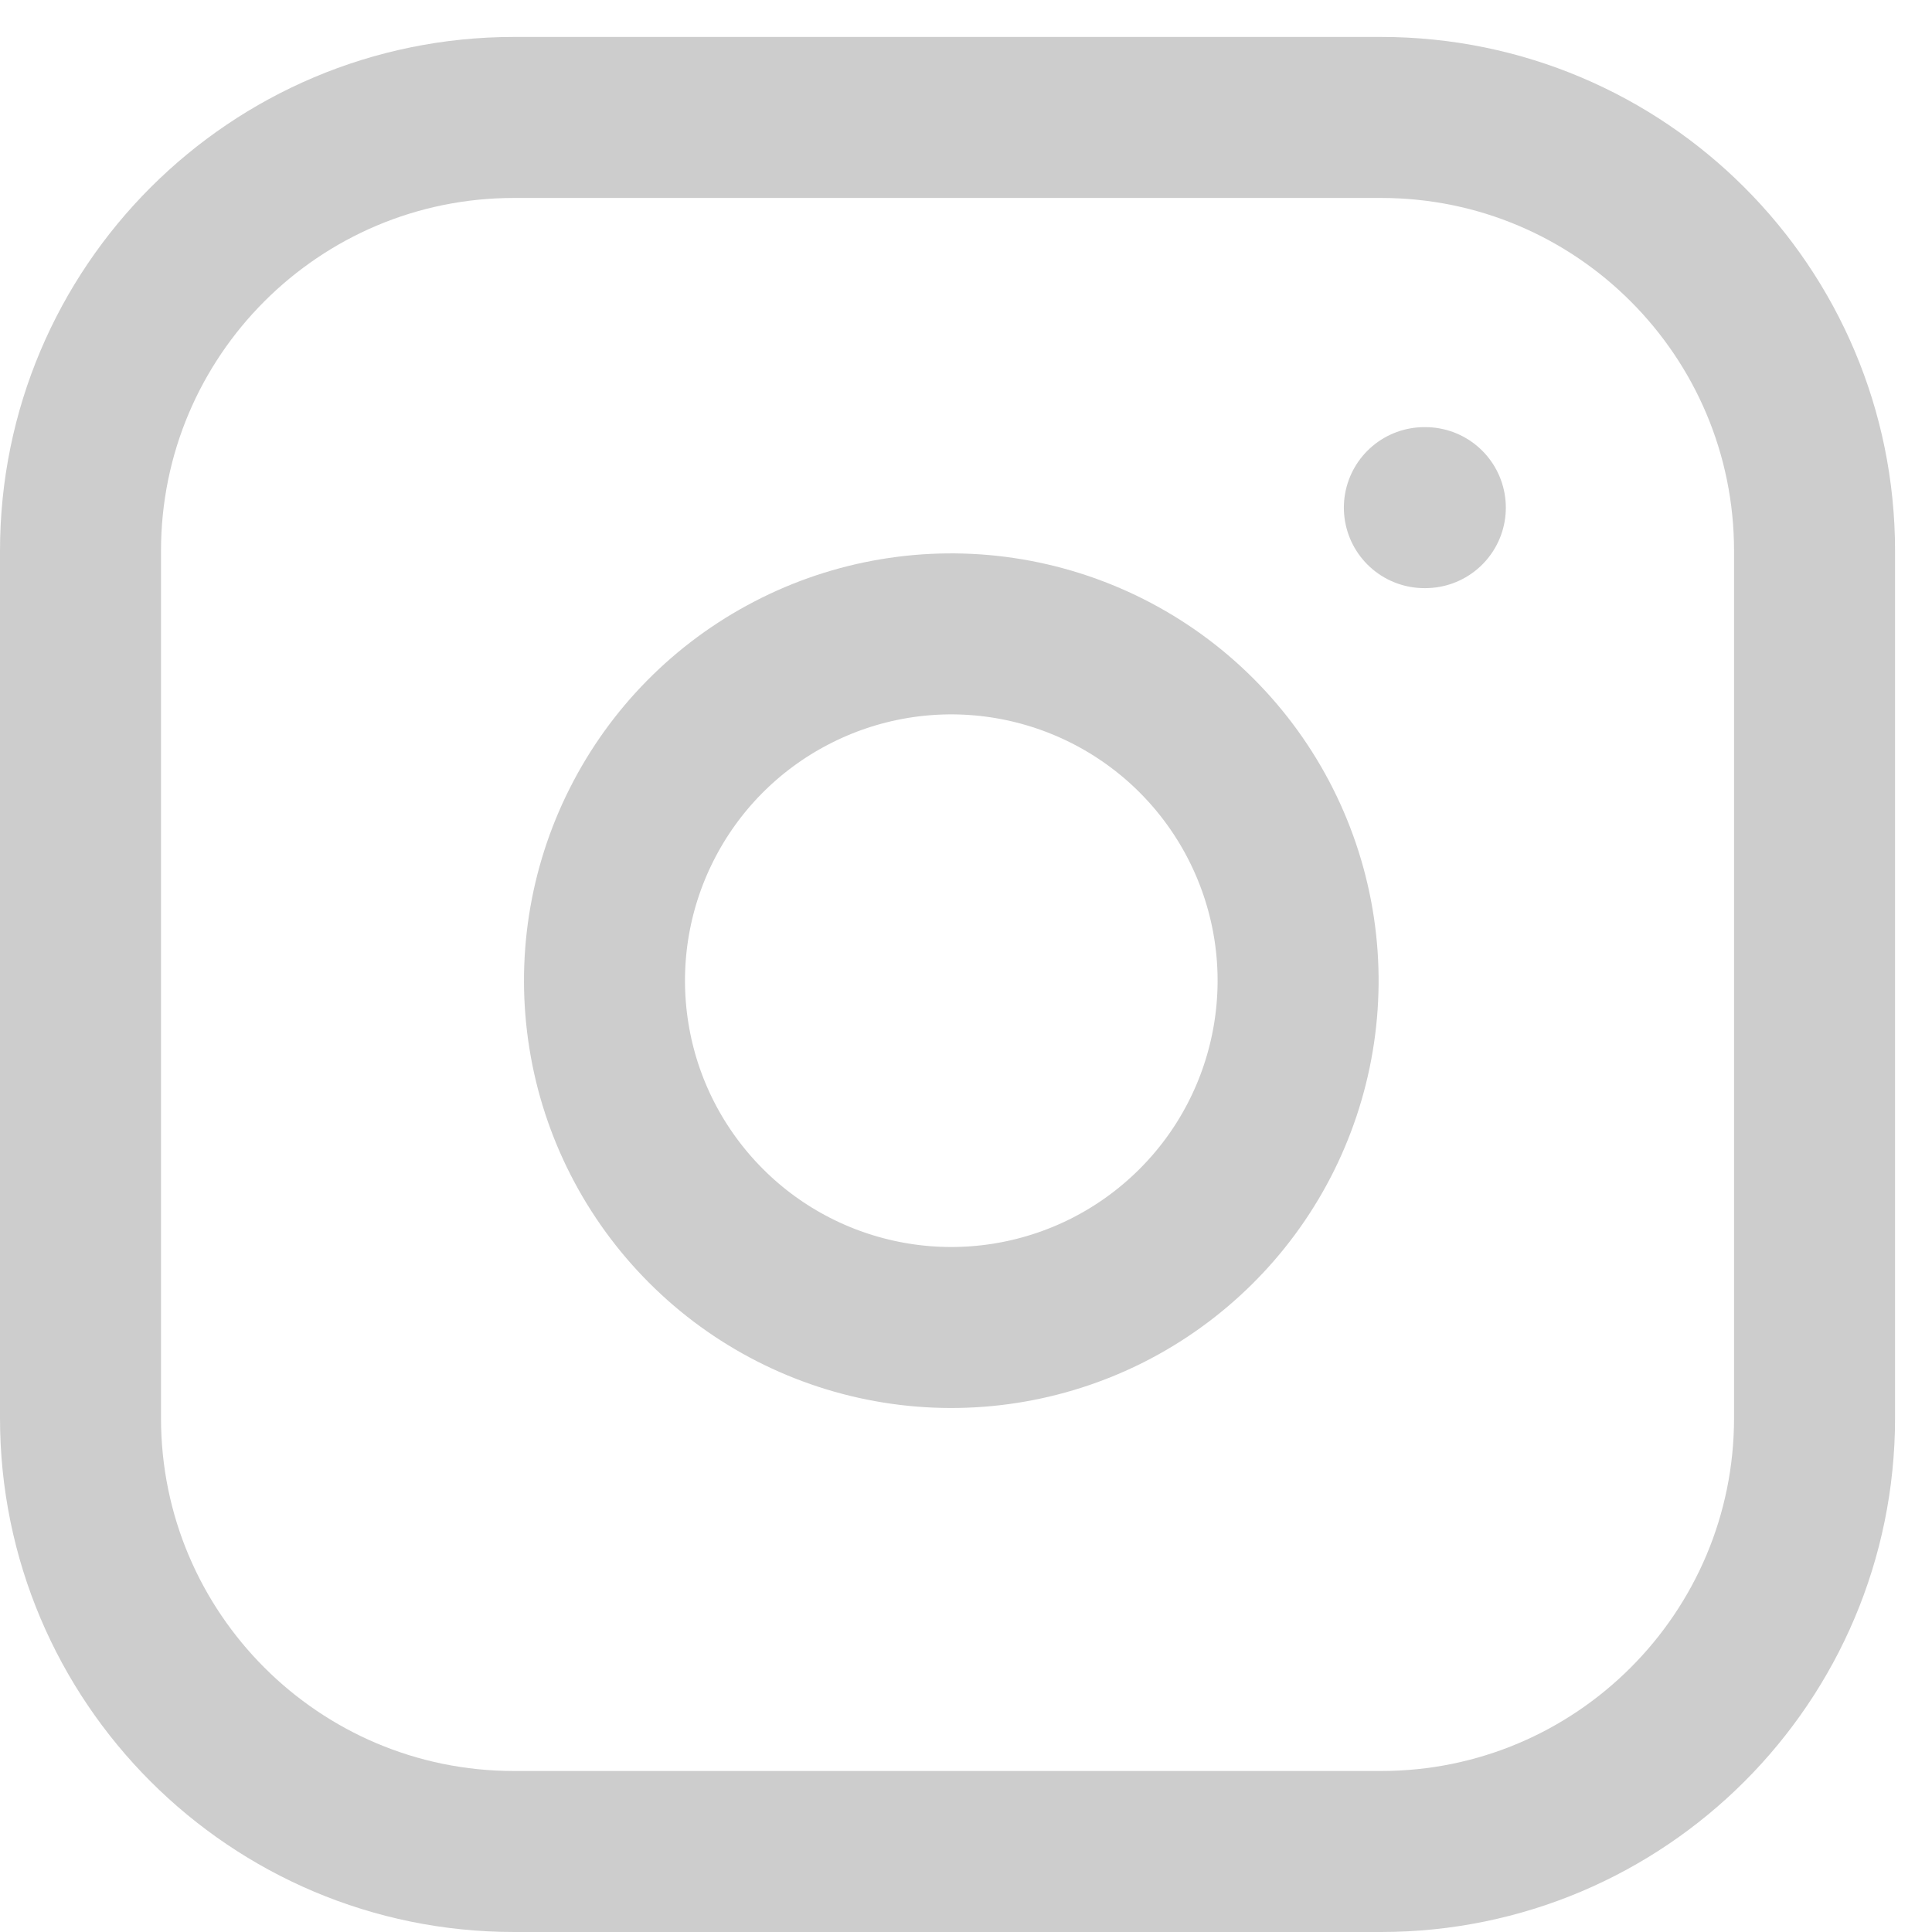
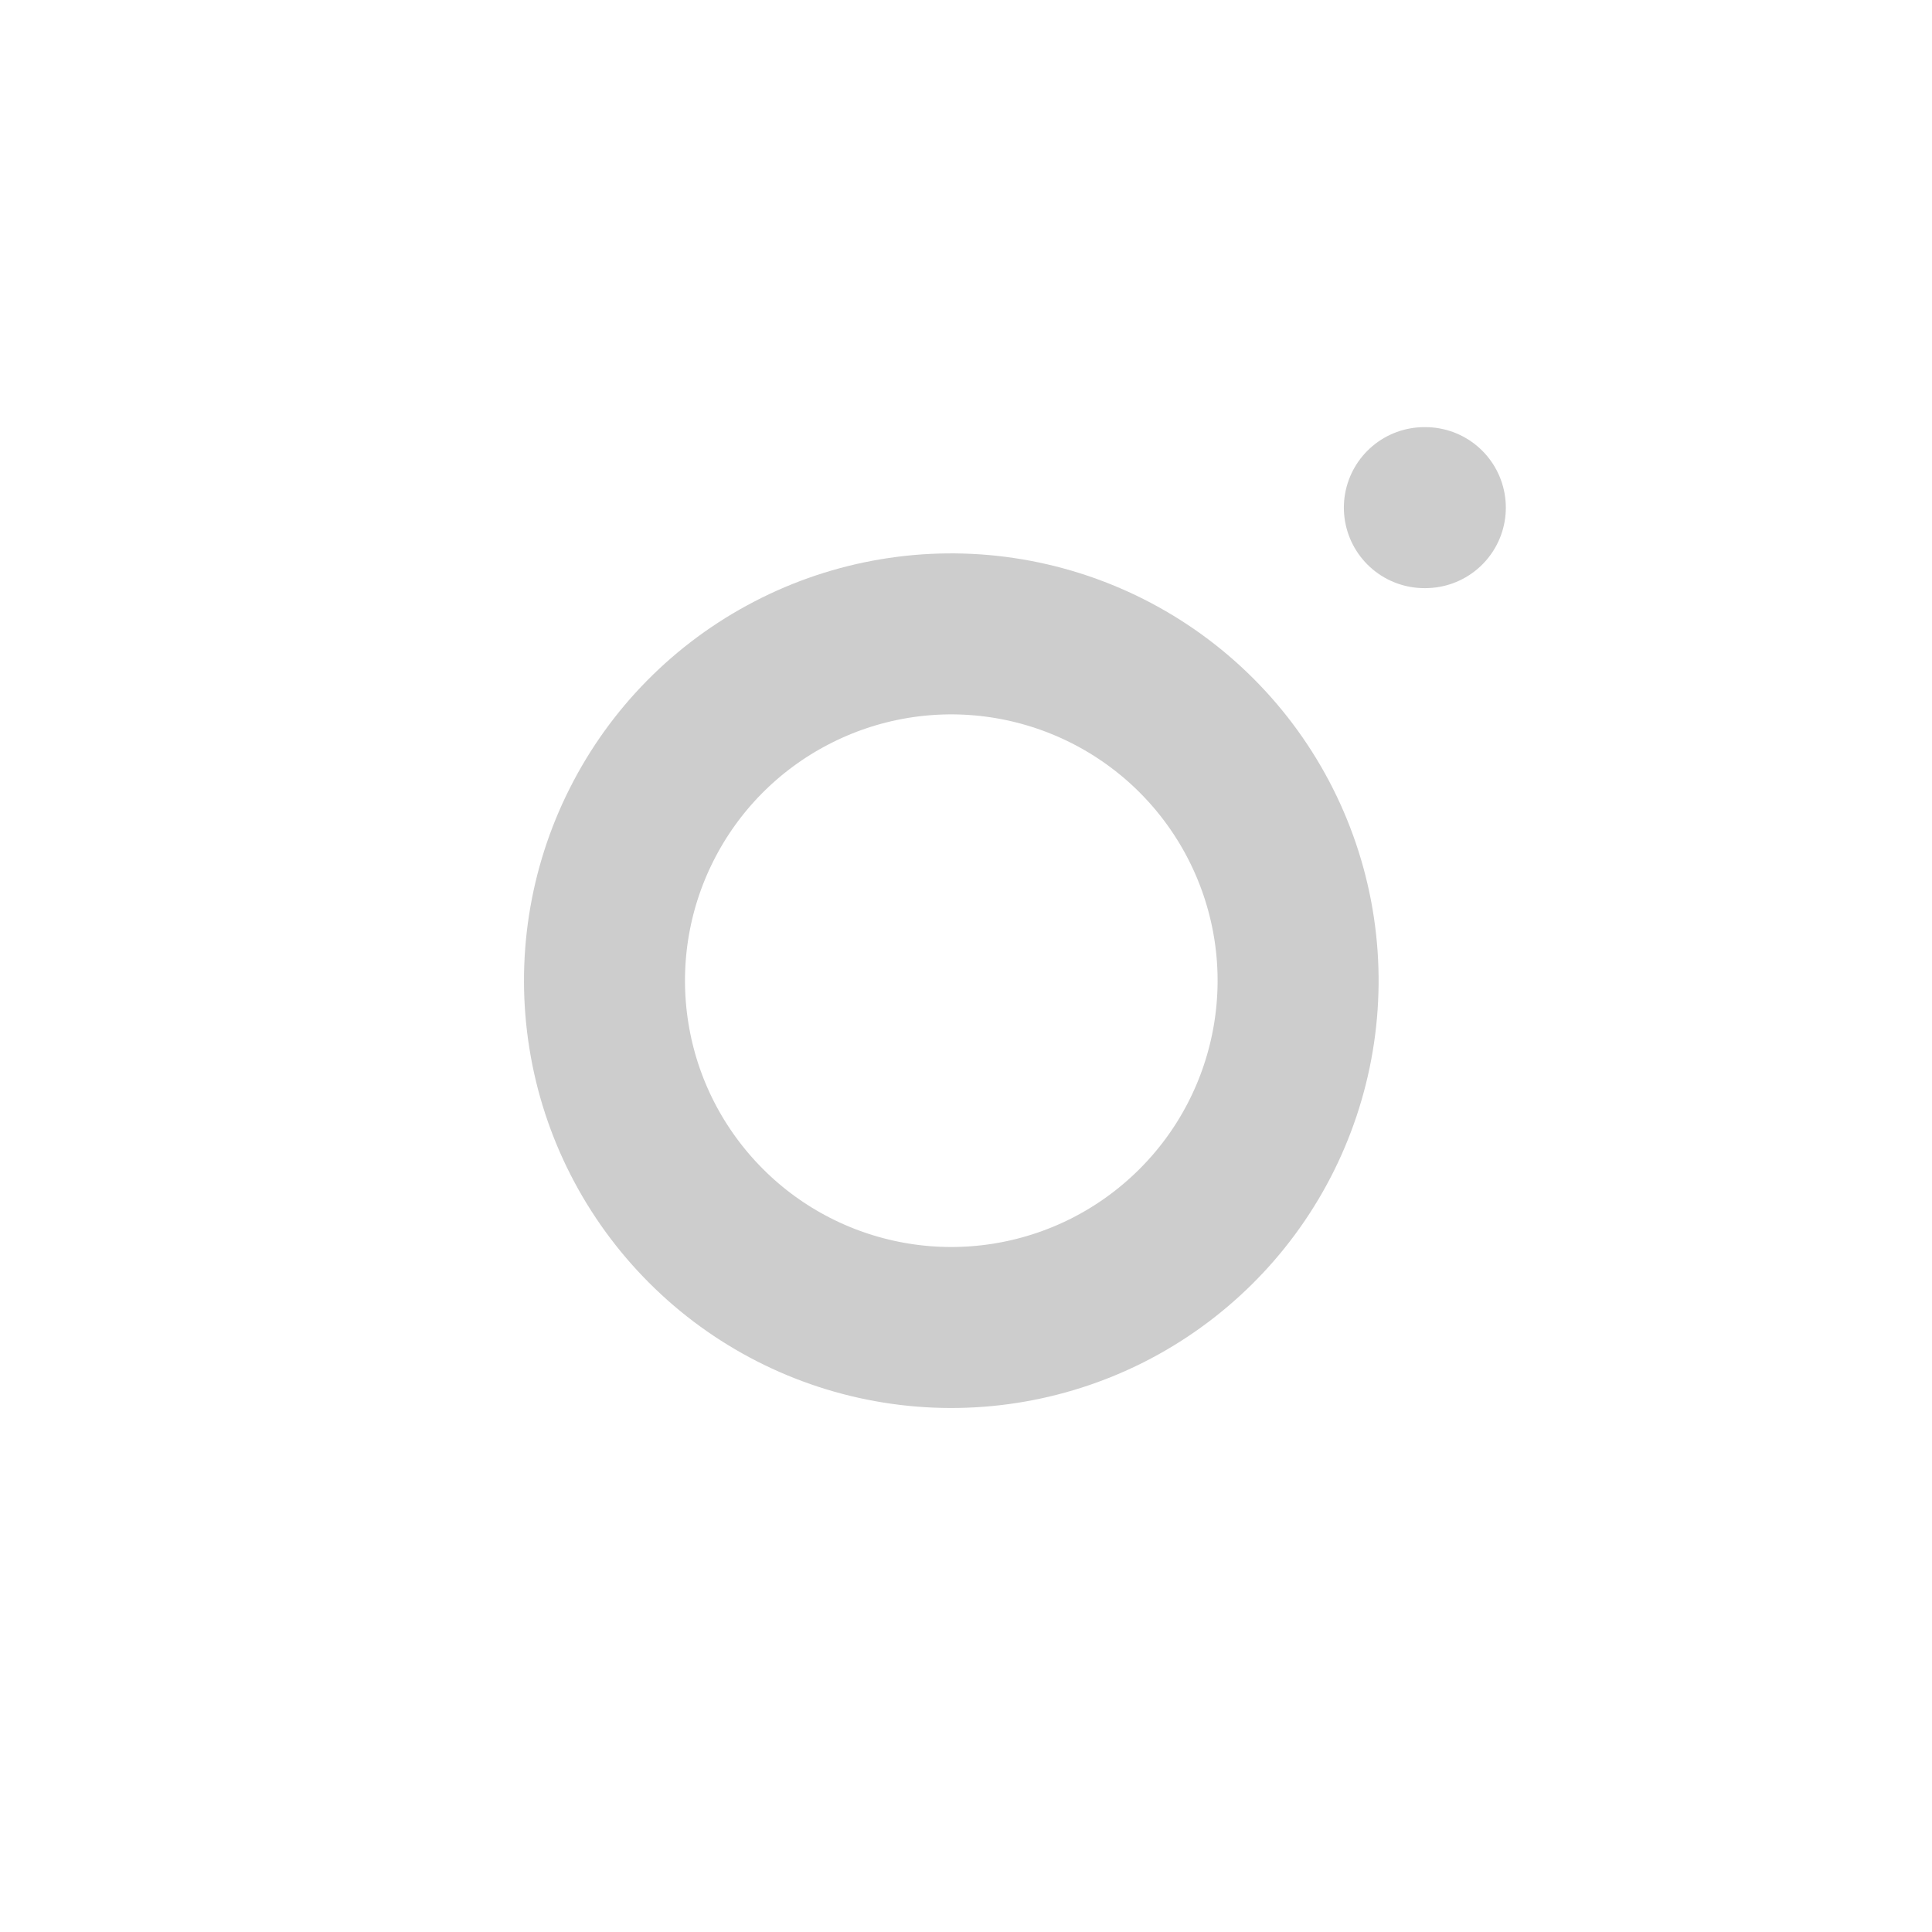
<svg xmlns="http://www.w3.org/2000/svg" width="24" height="24" viewBox="0 0 24 24" fill="none">
-   <path d="M17.156 1.459H6.385C3.411 1.459 1 3.87 1 6.844V17.615C1 20.589 3.411 23 6.385 23H17.156C20.13 23 22.541 20.589 22.541 17.615V6.844C22.541 3.87 20.13 1.459 17.156 1.459Z" stroke="#CDCDCD" stroke-width="2" stroke-linecap="round" stroke-linejoin="round" />
  <path d="M16.079 11.551C16.212 12.447 16.058 13.363 15.641 14.167C15.224 14.971 14.563 15.623 13.754 16.031C12.944 16.438 12.027 16.58 11.133 16.436C10.238 16.292 9.411 15.87 8.771 15.229C8.13 14.588 7.707 13.762 7.564 12.867C7.42 11.973 7.561 11.055 7.969 10.246C8.376 9.436 9.028 8.776 9.833 8.359C10.637 7.941 11.553 7.788 12.449 7.921C13.363 8.057 14.21 8.483 14.863 9.136C15.517 9.79 15.943 10.636 16.079 11.551Z" stroke="#CDCDCD" stroke-width="2" stroke-linecap="round" stroke-linejoin="round" />
  <path d="M17.694 6.306H17.706" stroke="#CDCDCD" stroke-width="2" stroke-linecap="round" stroke-linejoin="round" />
</svg>